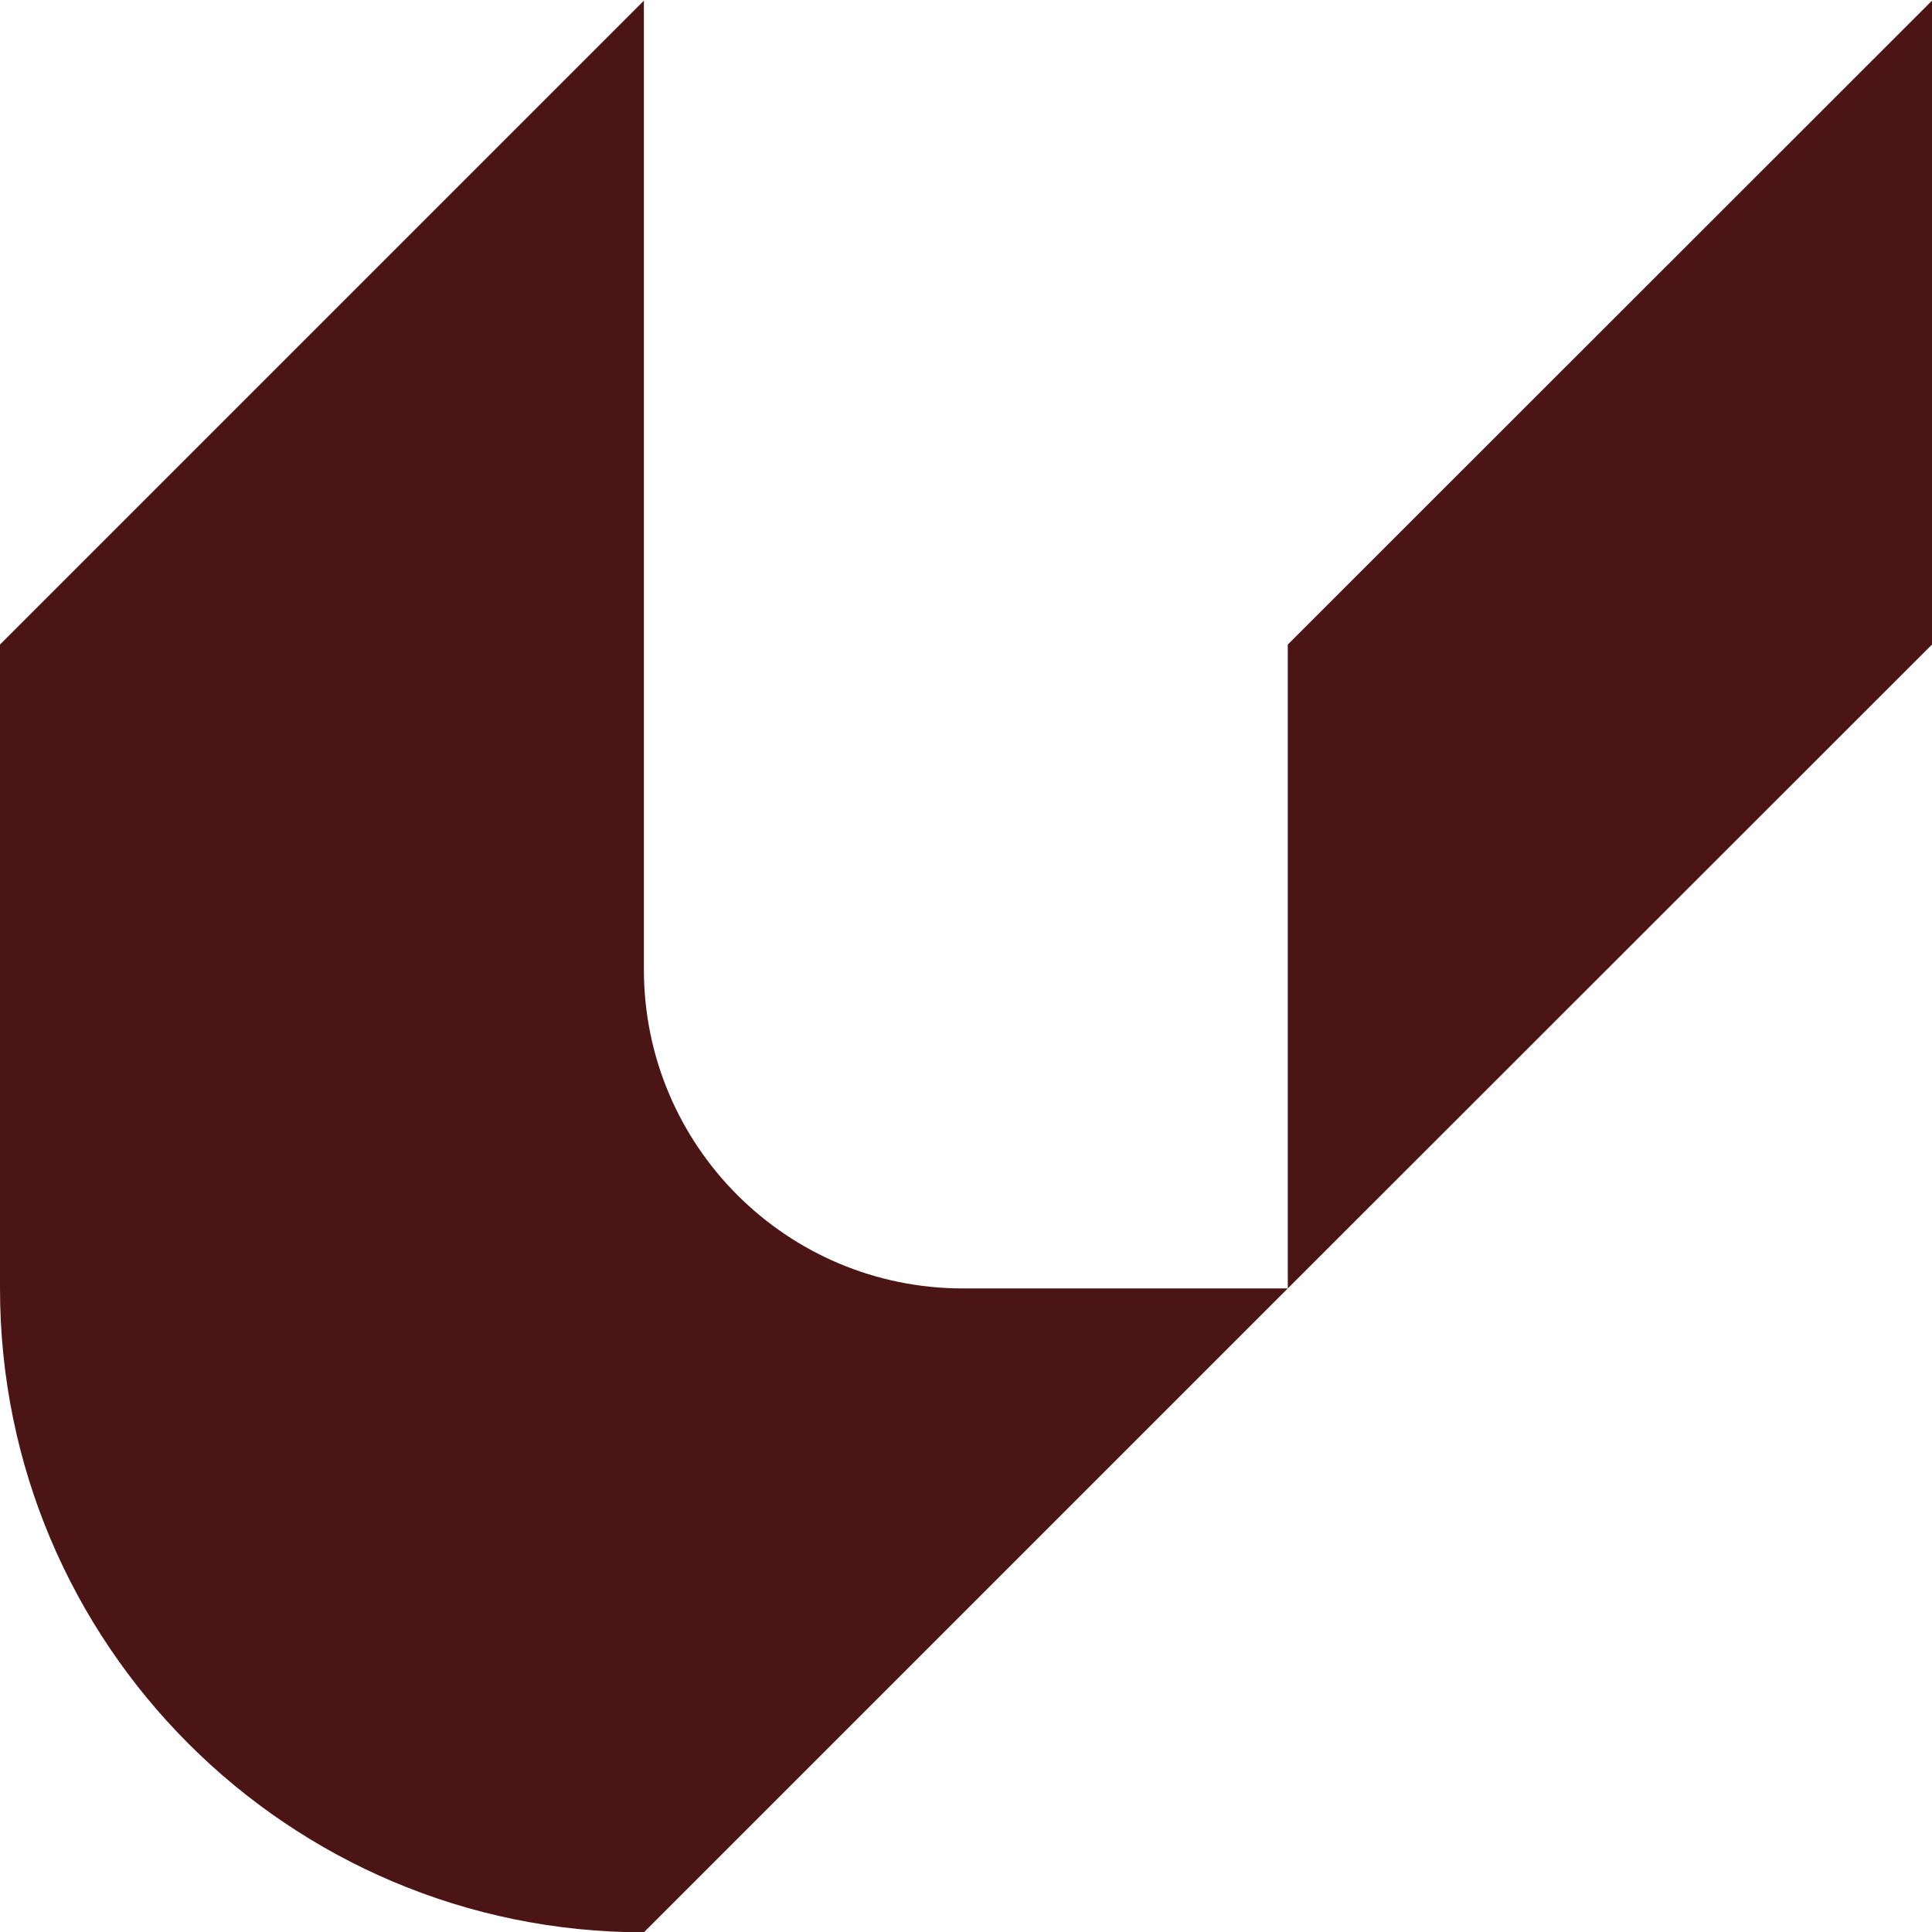
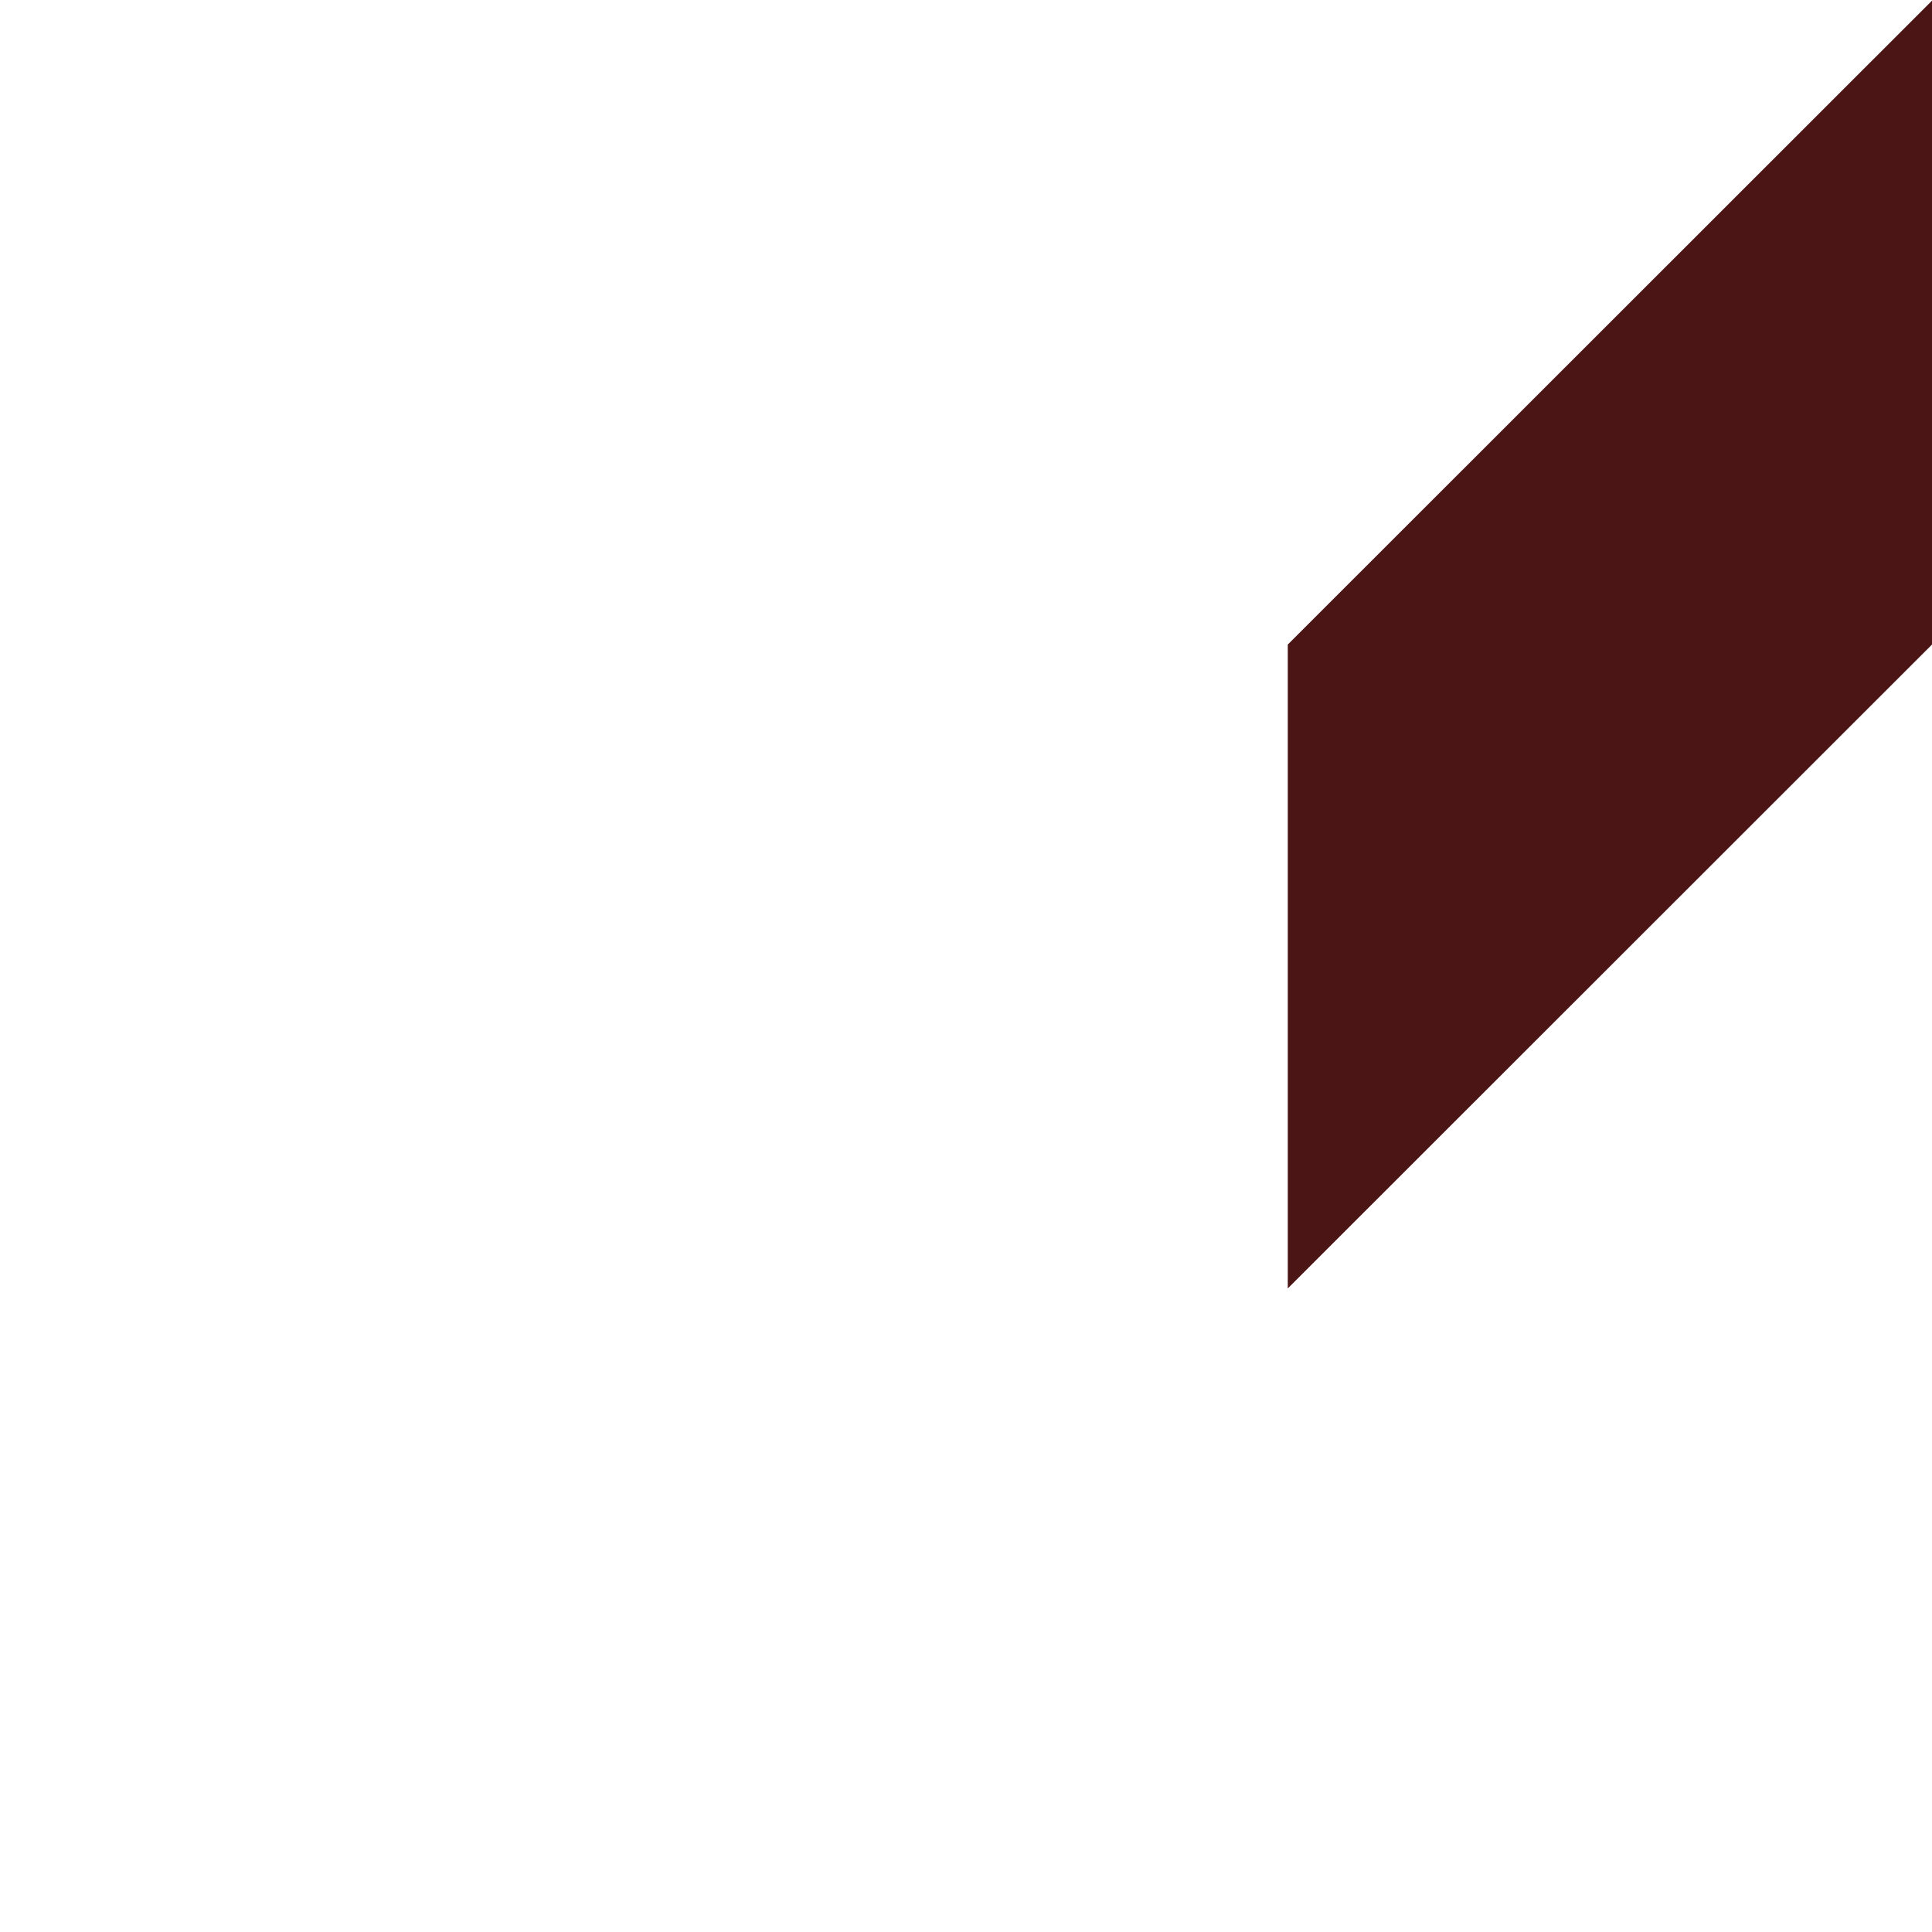
<svg xmlns="http://www.w3.org/2000/svg" id="Calque_1" x="0px" y="0px" viewBox="0 0 595.3 595.3" style="enable-background:new 0 0 595.3 595.3;" xml:space="preserve">
  <style type="text/css">	.st0{fill:#4C1515;}</style>
  <g>
    <polygon class="st0" points="396.8,198.6 396.8,198.6 396.8,397 595.3,198.6 595.3,198.6 595.3,0.2  " />
-     <path class="st0" d="M296.7,397c-54.3,0-98.3-44-98.3-98.3l0-298.5L0,198.6v0V397l0,0c0,109.6,88.8,198.4,198.4,198.4L396.8,397h0  l0,0H296.7z" />
  </g>
</svg>